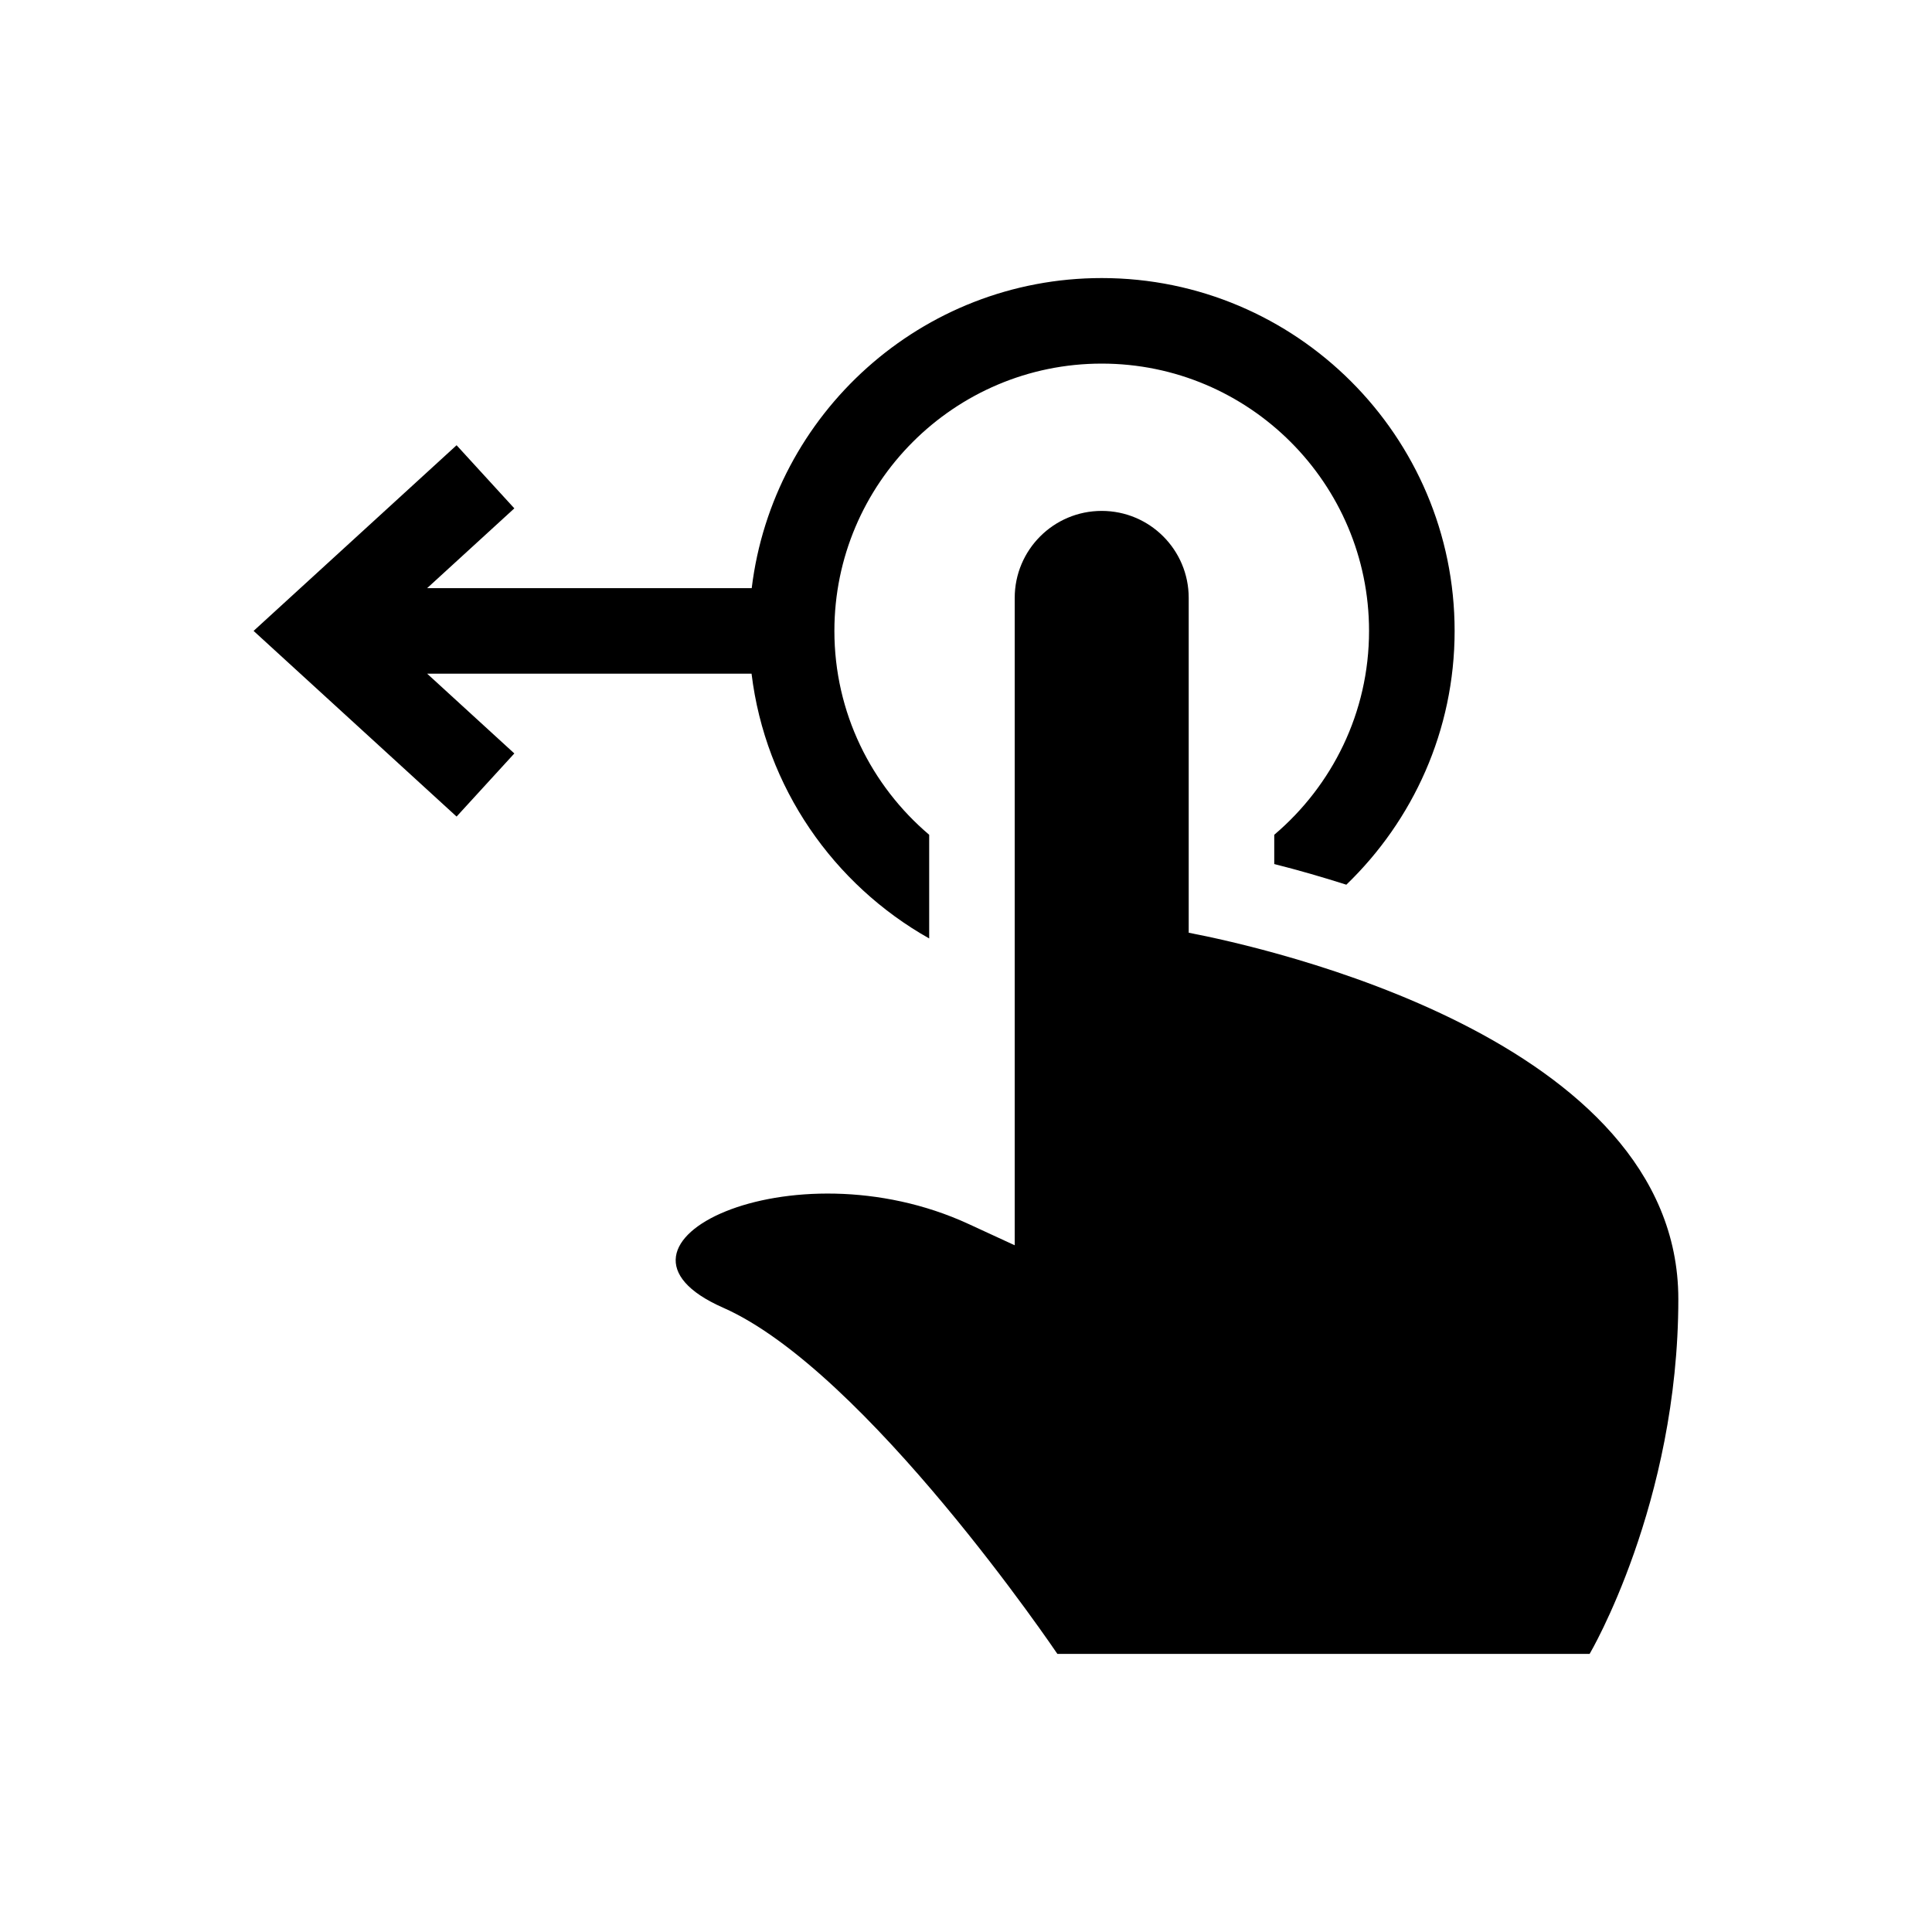
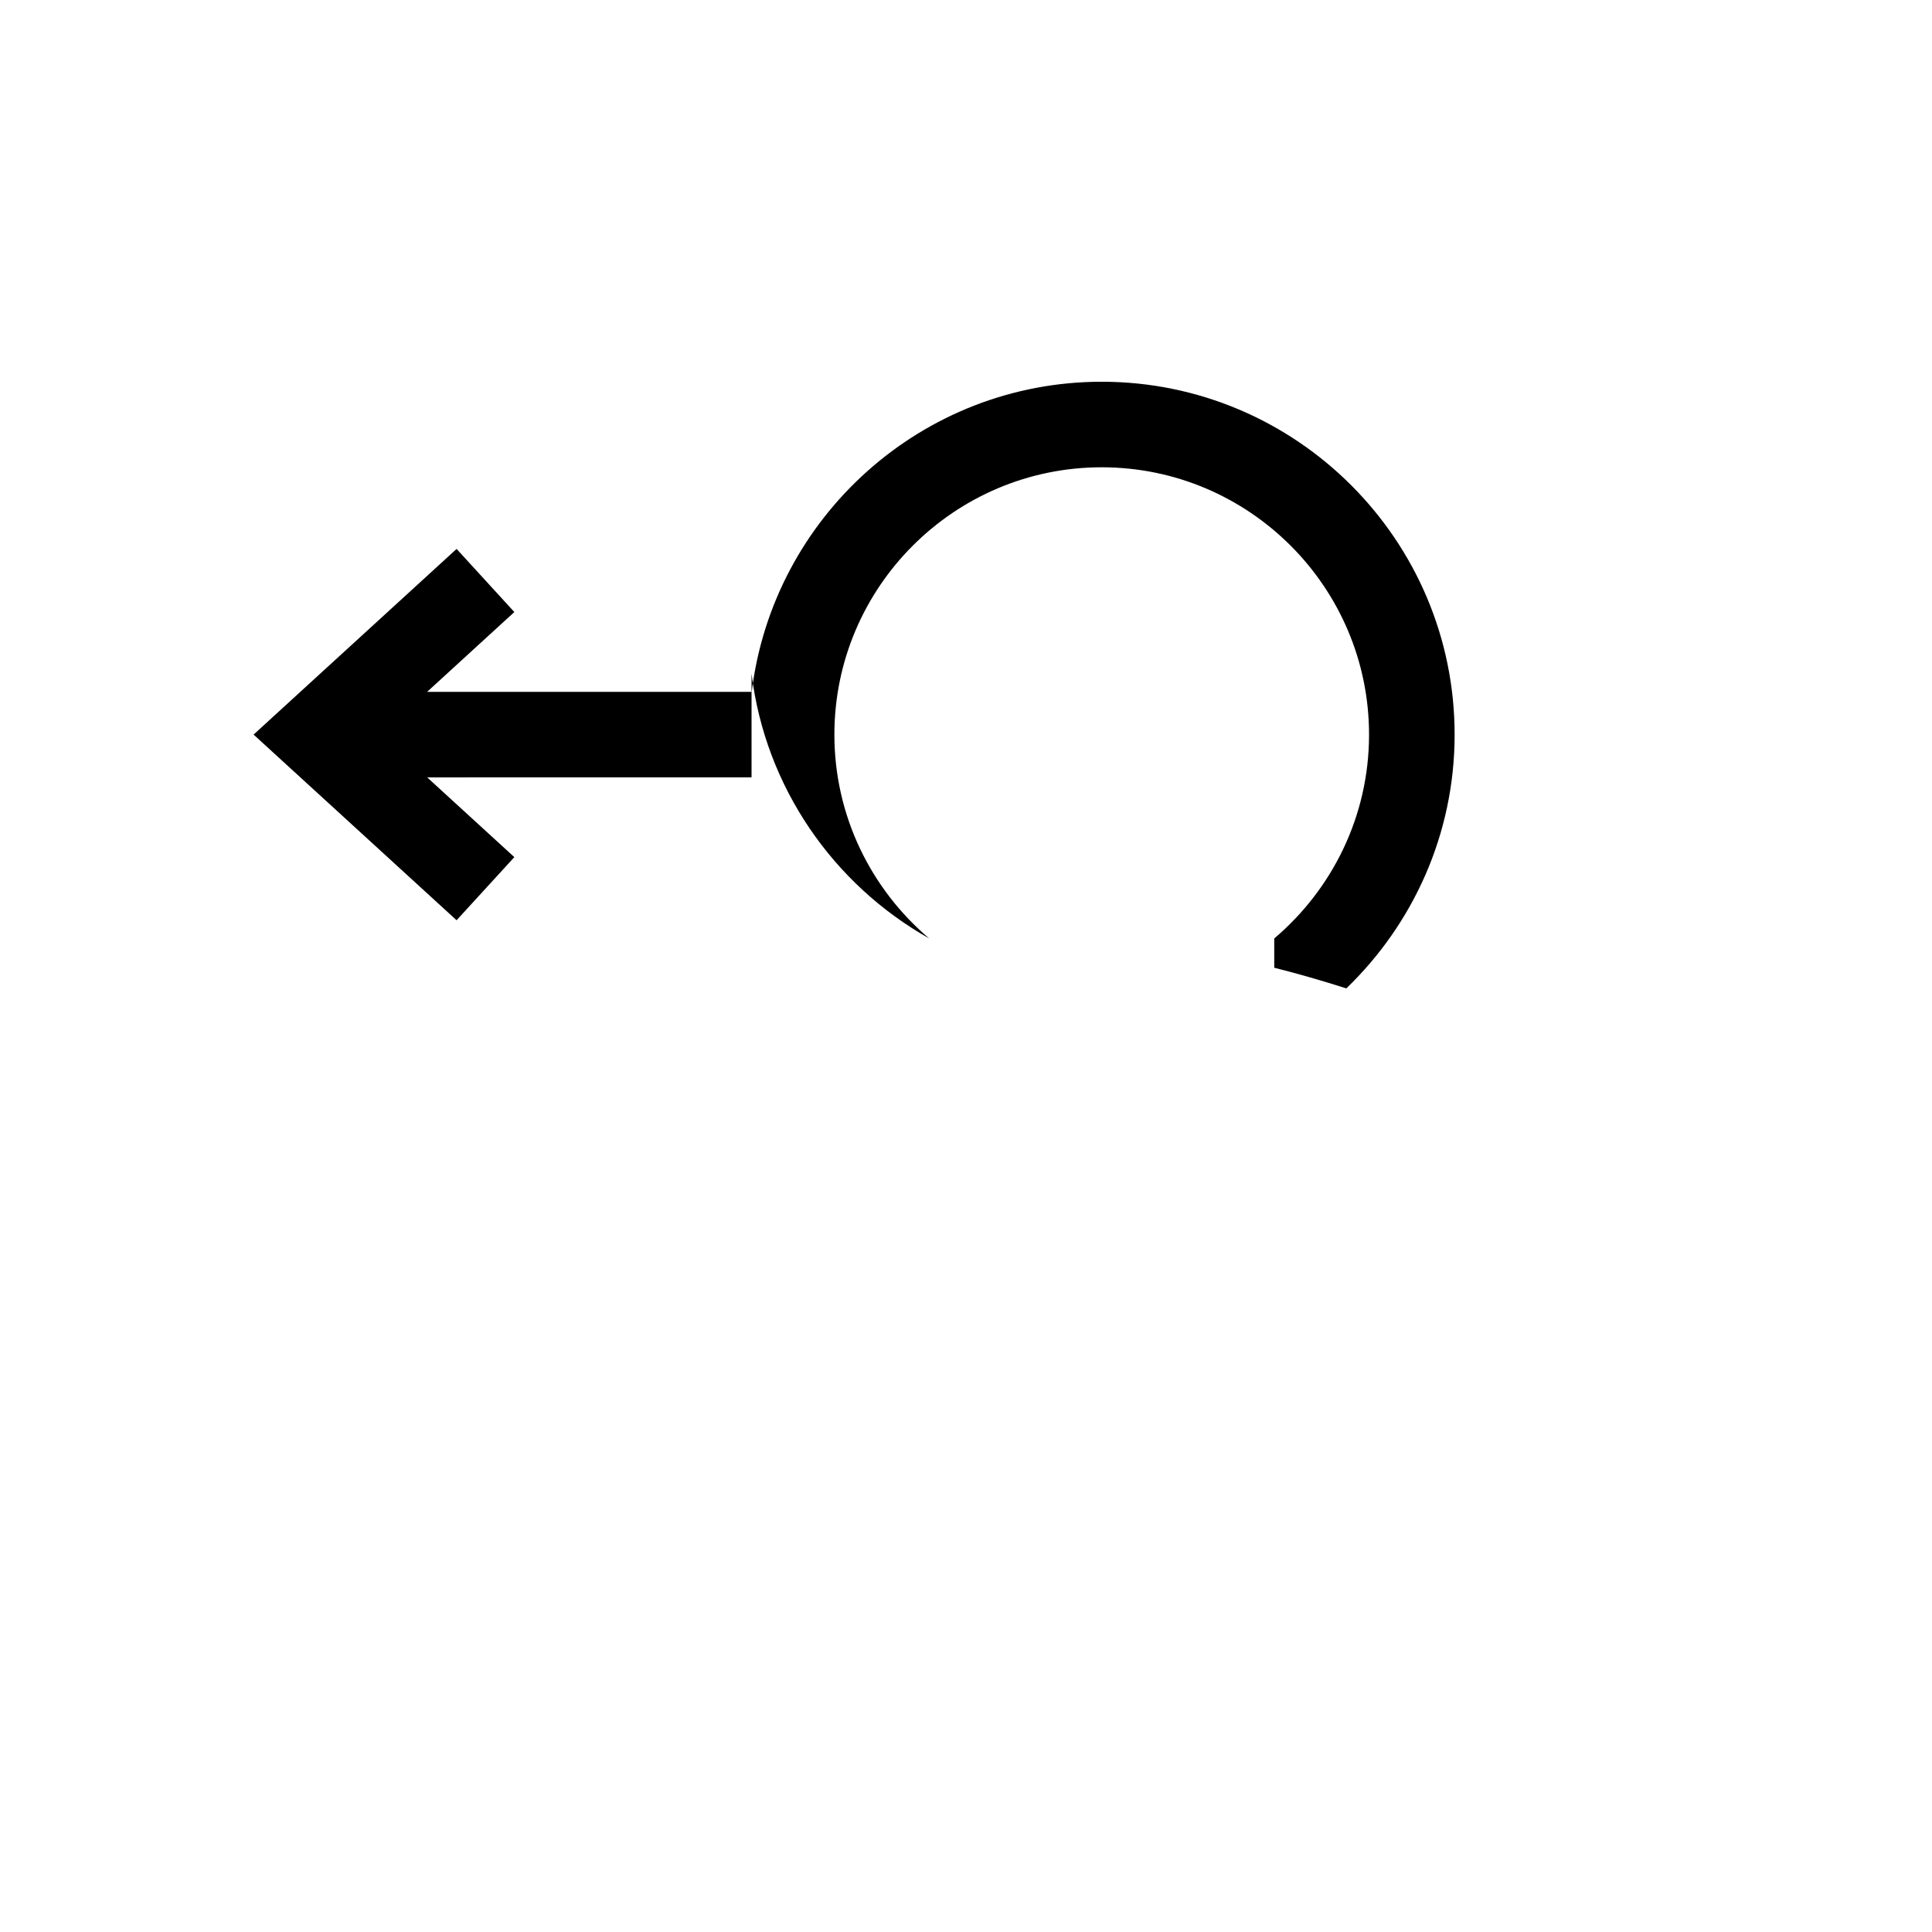
<svg xmlns="http://www.w3.org/2000/svg" fill="#000000" width="800px" height="800px" version="1.1" viewBox="144 144 512 512">
  <g>
-     <path d="m459.02 391.18v-88.73c0-12.734-10.316-23.055-23.055-23.055-12.734 0-23.055 10.316-23.055 23.055v171.56c-3.707-1.703-7.68-3.547-12.211-5.633-47.016-21.703-103.08 5.41-65.102 22.156 37.977 16.715 88.621 91.766 88.621 91.766h141.05s23.508-39.789 23.508-94.043c0-69.062-109.85-93.258-129.76-97.074z" />
-     <path d="m343.17 322.54c3.668 30.129 21.715 55.871 47.074 70.16v-27.477c-15.336-13.008-25.121-32.375-25.121-54.02 0-39.066 31.781-70.844 70.844-70.844 39.066 0 70.844 31.781 70.844 70.844 0 21.645-9.785 41.012-25.121 54.02v7.758c6.41 1.613 12.785 3.465 19.105 5.473 17.652-17.02 28.695-40.859 28.695-67.25 0-51.57-41.945-93.516-93.516-93.516-47.723 0-87.141 35.941-92.762 82.18h-86.02l23.113-21.148-15.305-16.727-53.797 49.203 53.797 49.203 15.305-16.727-23.105-21.141 85.969-0.004z" />
+     <path d="m343.17 322.54c3.668 30.129 21.715 55.871 47.074 70.16c-15.336-13.008-25.121-32.375-25.121-54.02 0-39.066 31.781-70.844 70.844-70.844 39.066 0 70.844 31.781 70.844 70.844 0 21.645-9.785 41.012-25.121 54.02v7.758c6.41 1.613 12.785 3.465 19.105 5.473 17.652-17.02 28.695-40.859 28.695-67.25 0-51.57-41.945-93.516-93.516-93.516-47.723 0-87.141 35.941-92.762 82.18h-86.02l23.113-21.148-15.305-16.727-53.797 49.203 53.797 49.203 15.305-16.727-23.105-21.141 85.969-0.004z" />
  </g>
</svg>